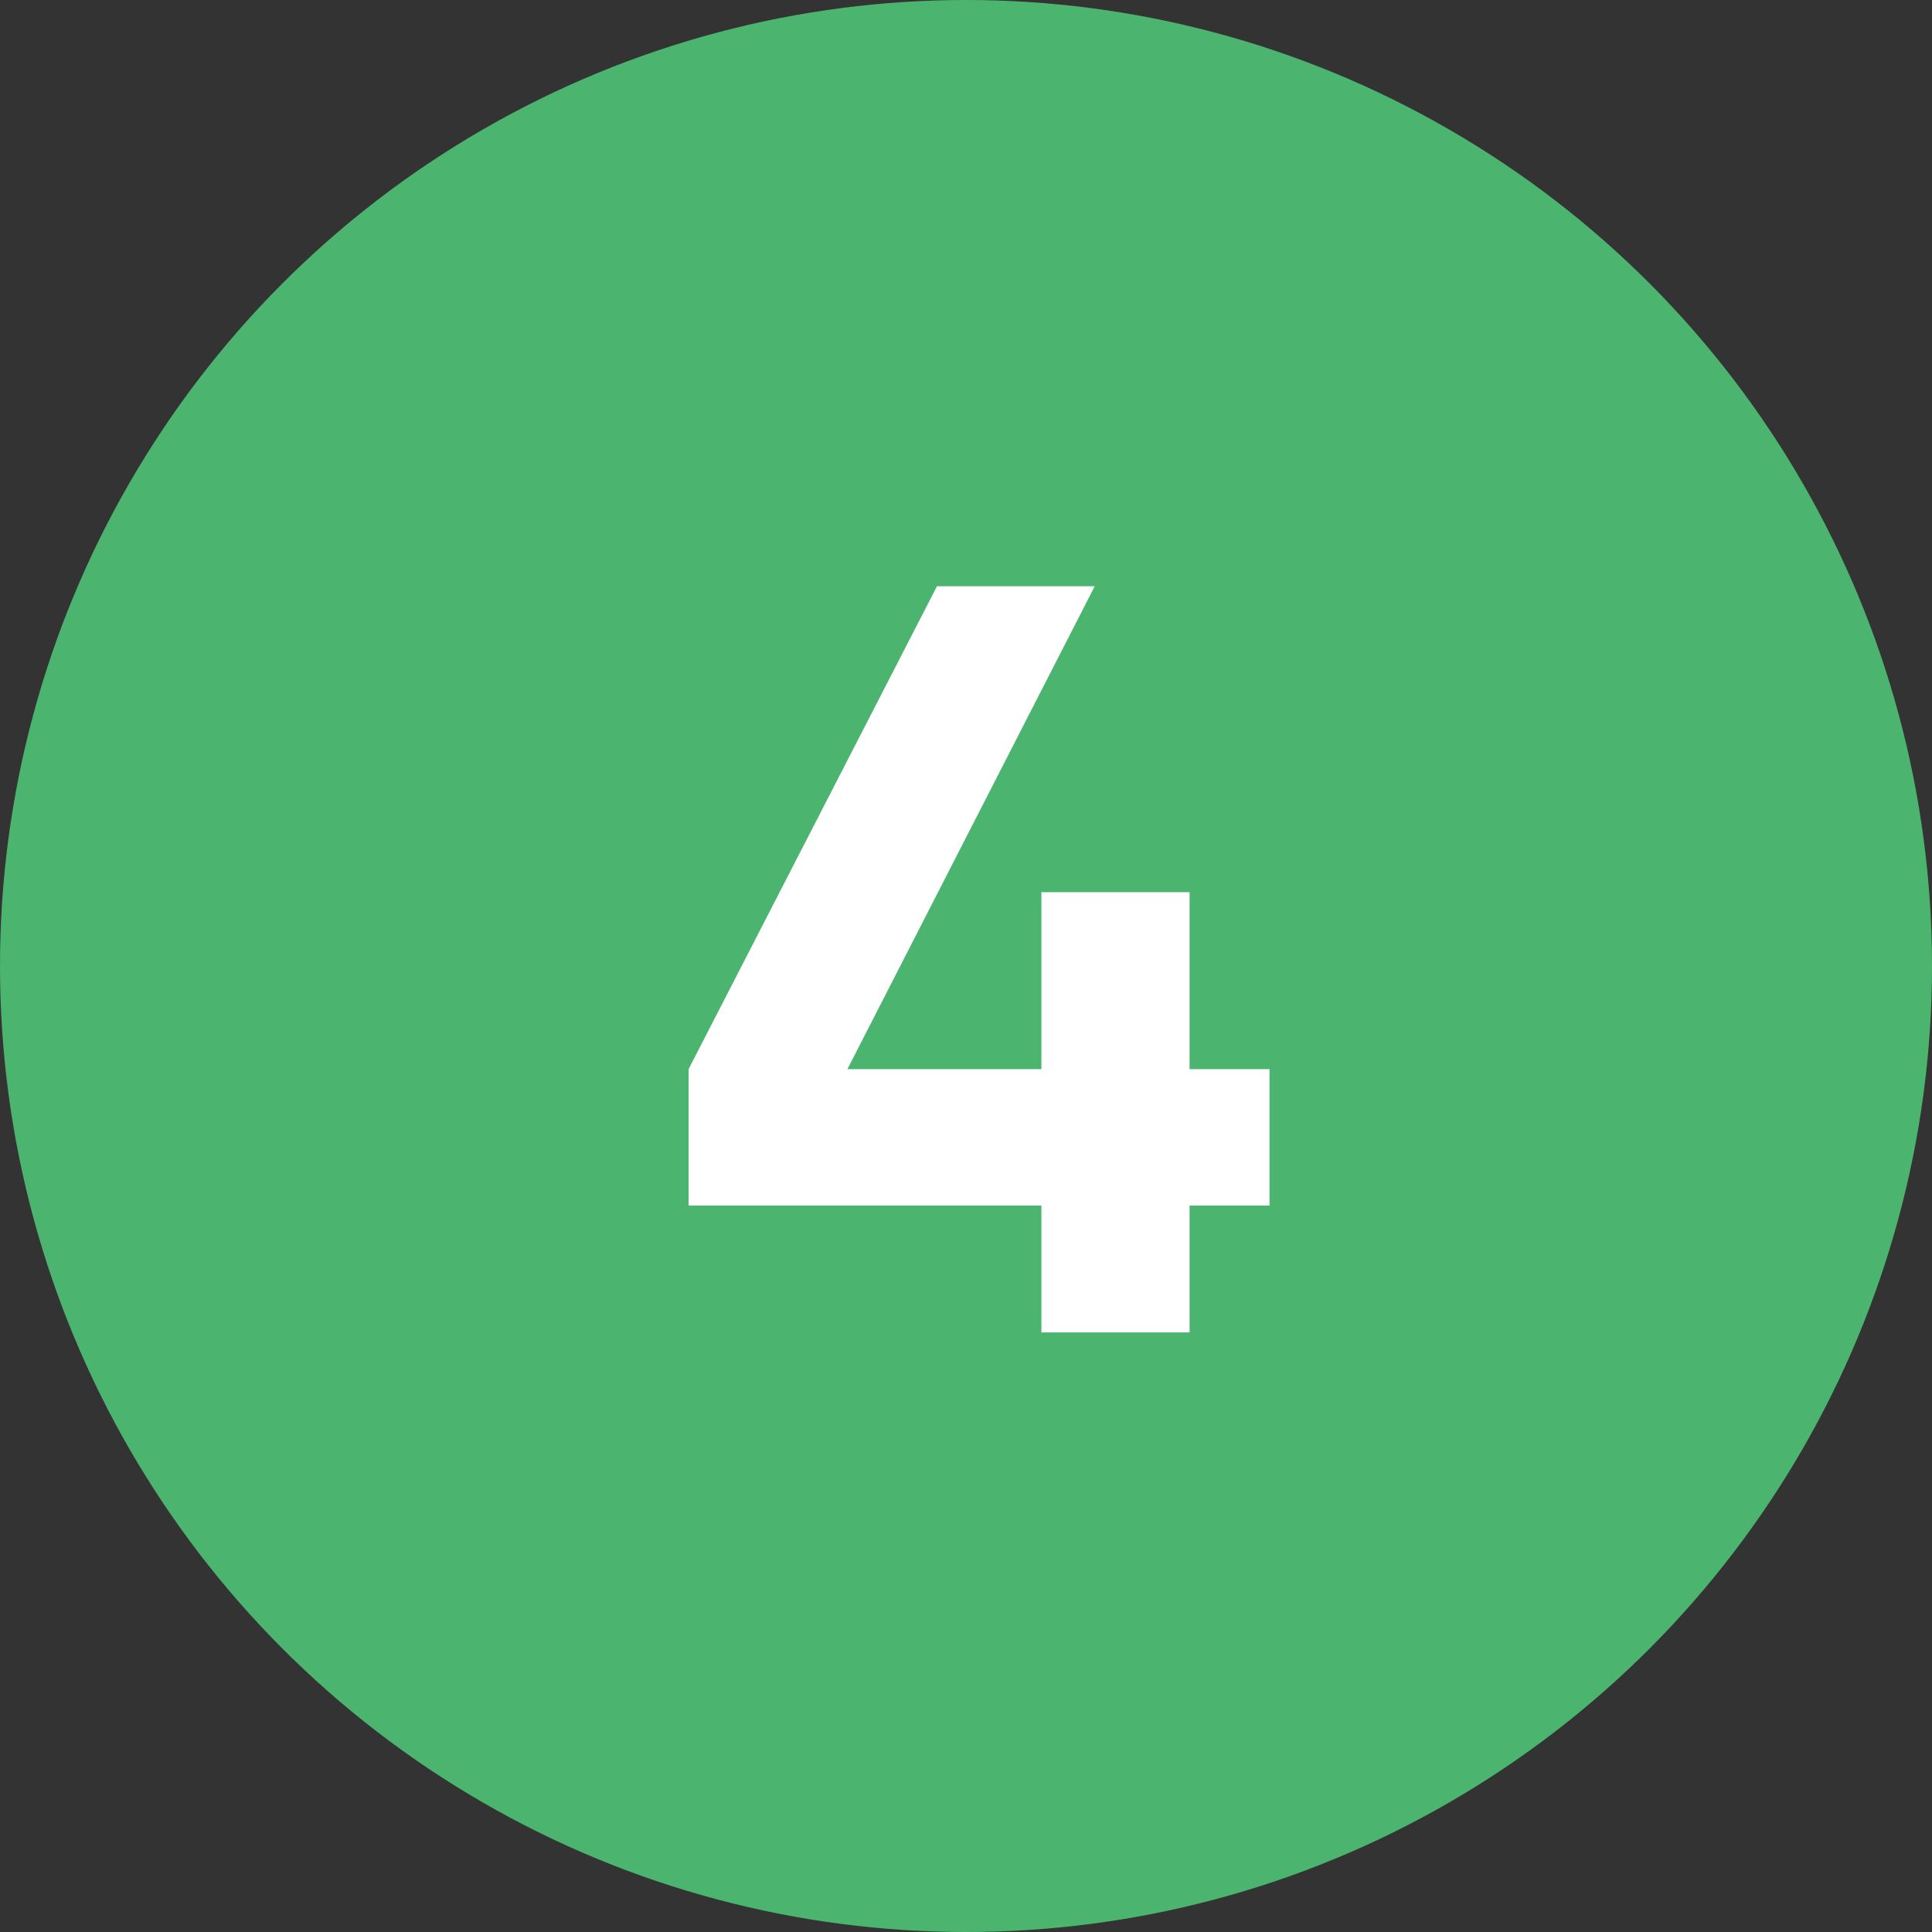
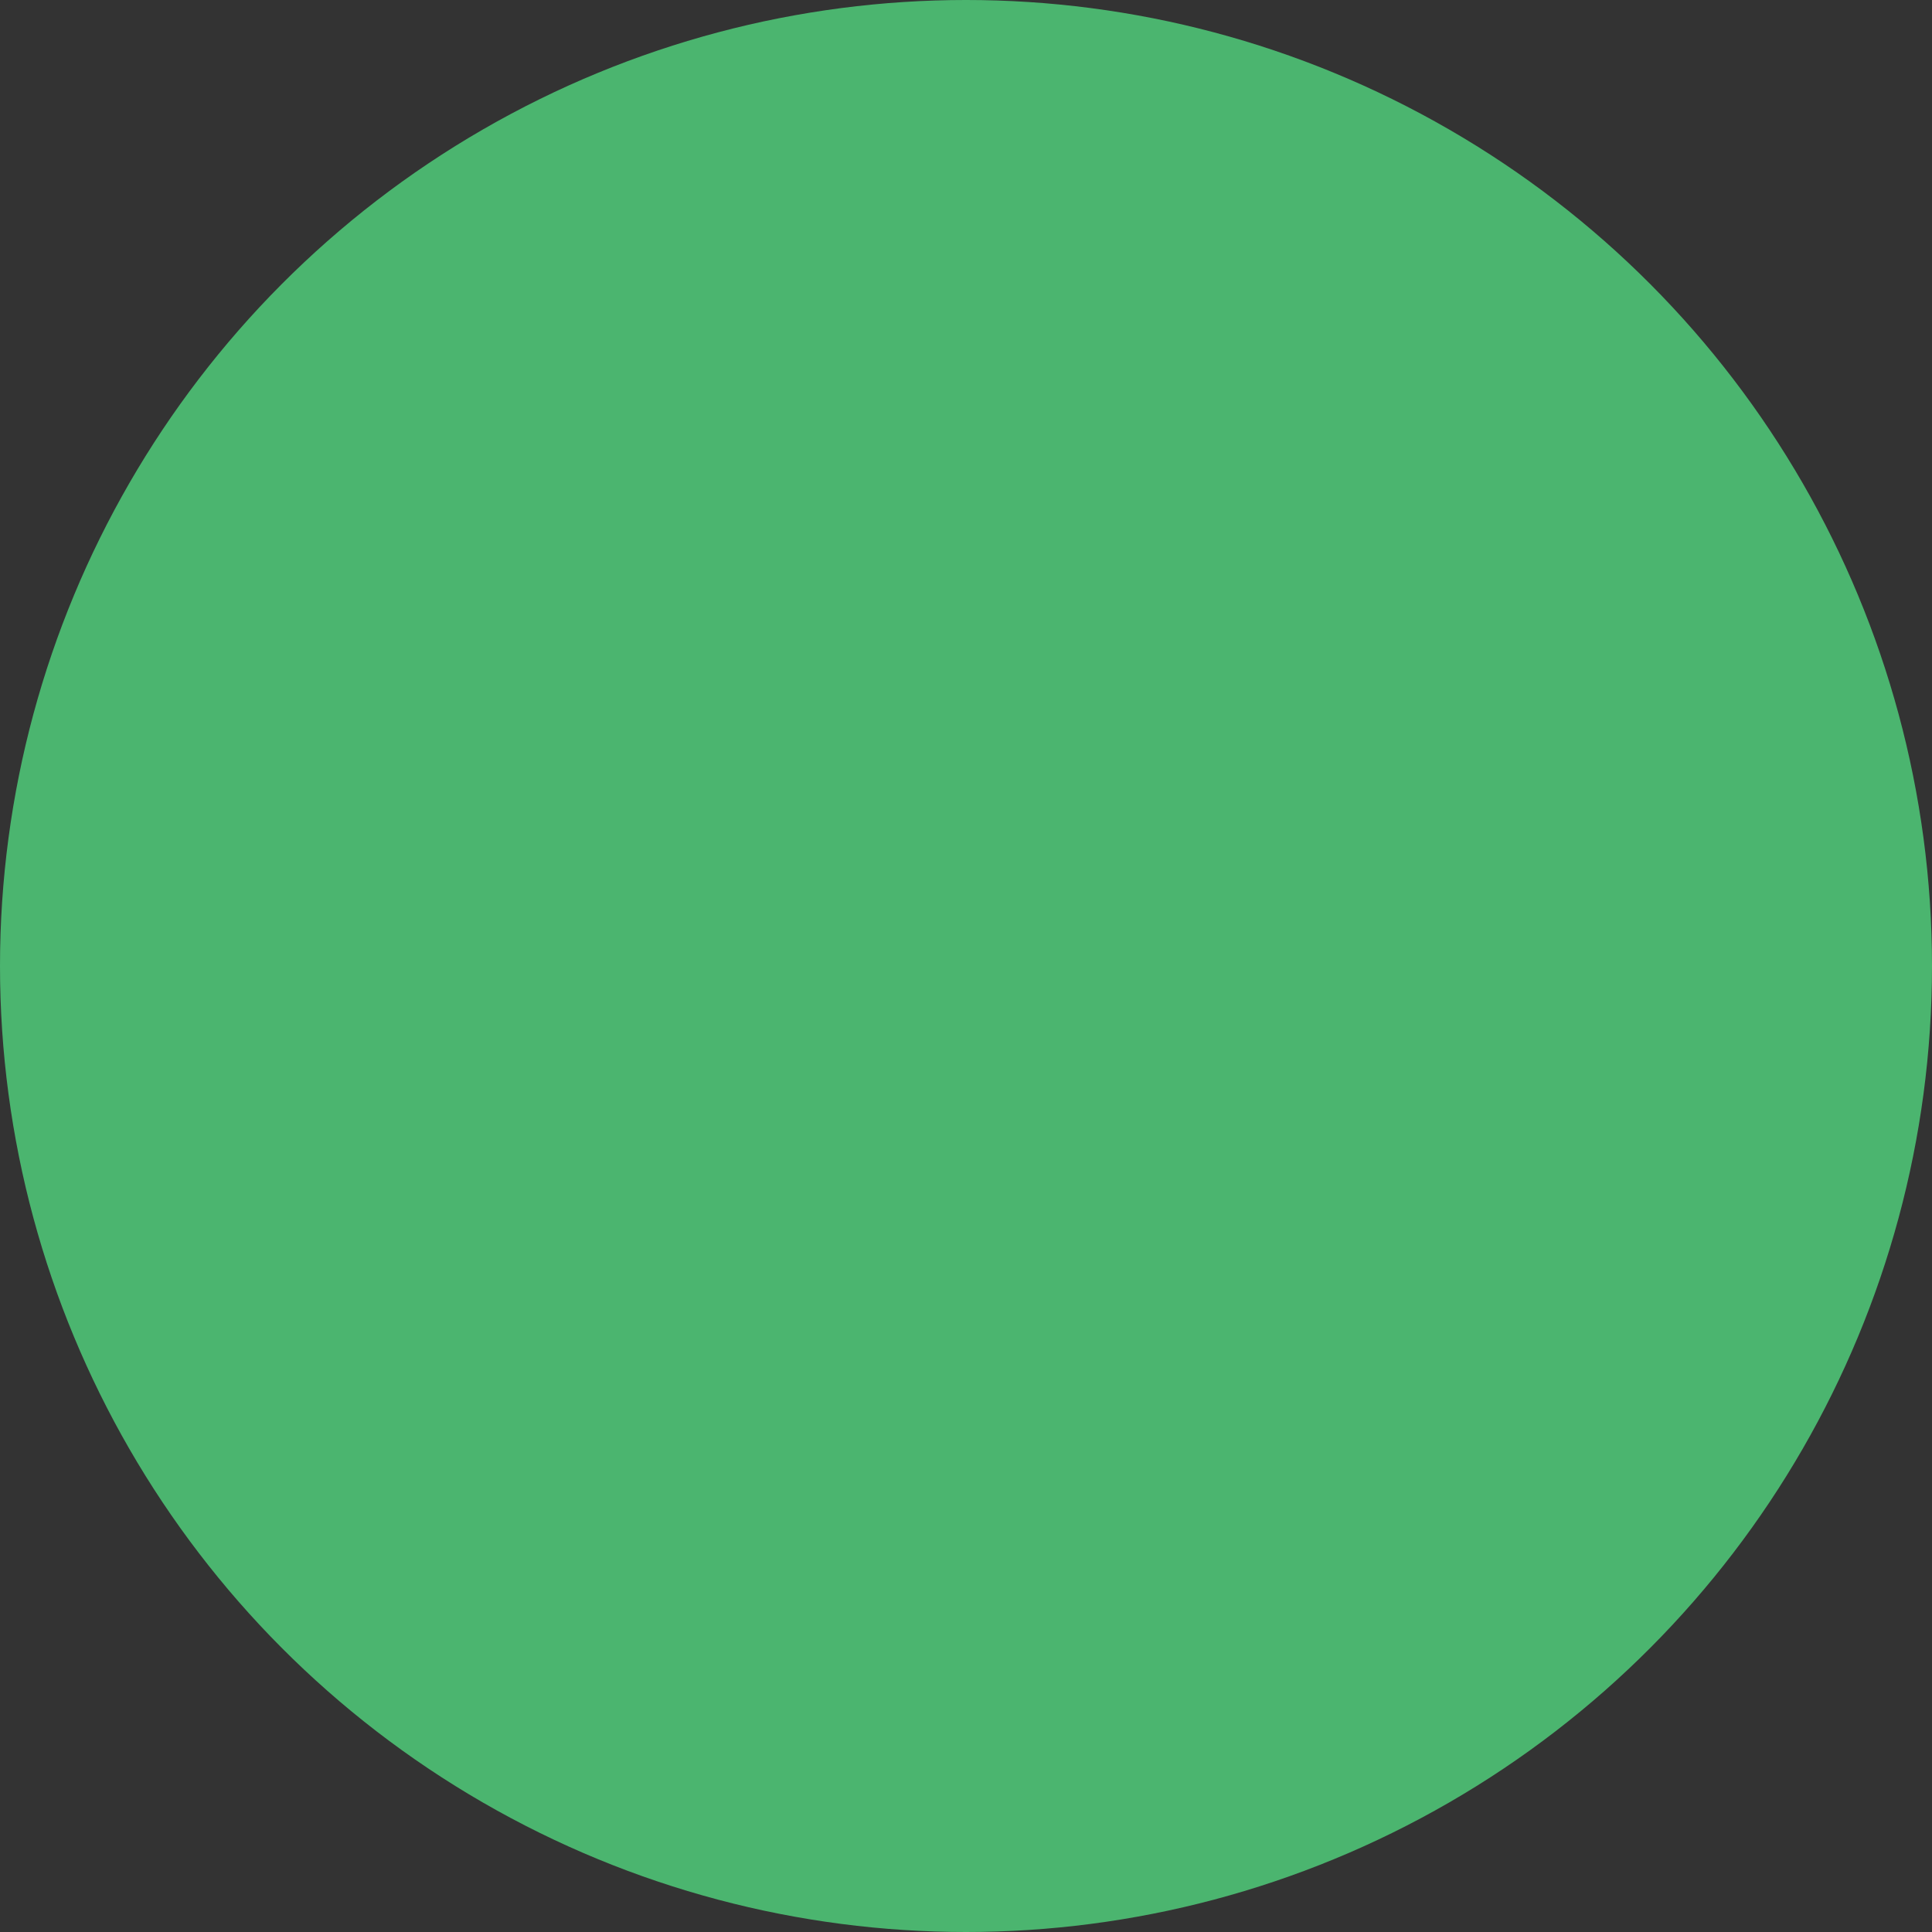
<svg xmlns="http://www.w3.org/2000/svg" width="29" height="29" viewBox="0 0 29 29" fill="none">
  <rect x="0" y="0" width="29" height="29" fill="#333333" stroke="none" />
  <circle cx="14.5" cy="14.5" r="14.5" fill="#4BB56F" />
-   <path d="M19.056 16.048V18.096H17.856V20H15.632V18.096H10.336V16.048L14.064 8.8H16.432L12.72 16.048H15.632V13.392H17.856V16.048H19.056Z" fill="white" />
</svg>